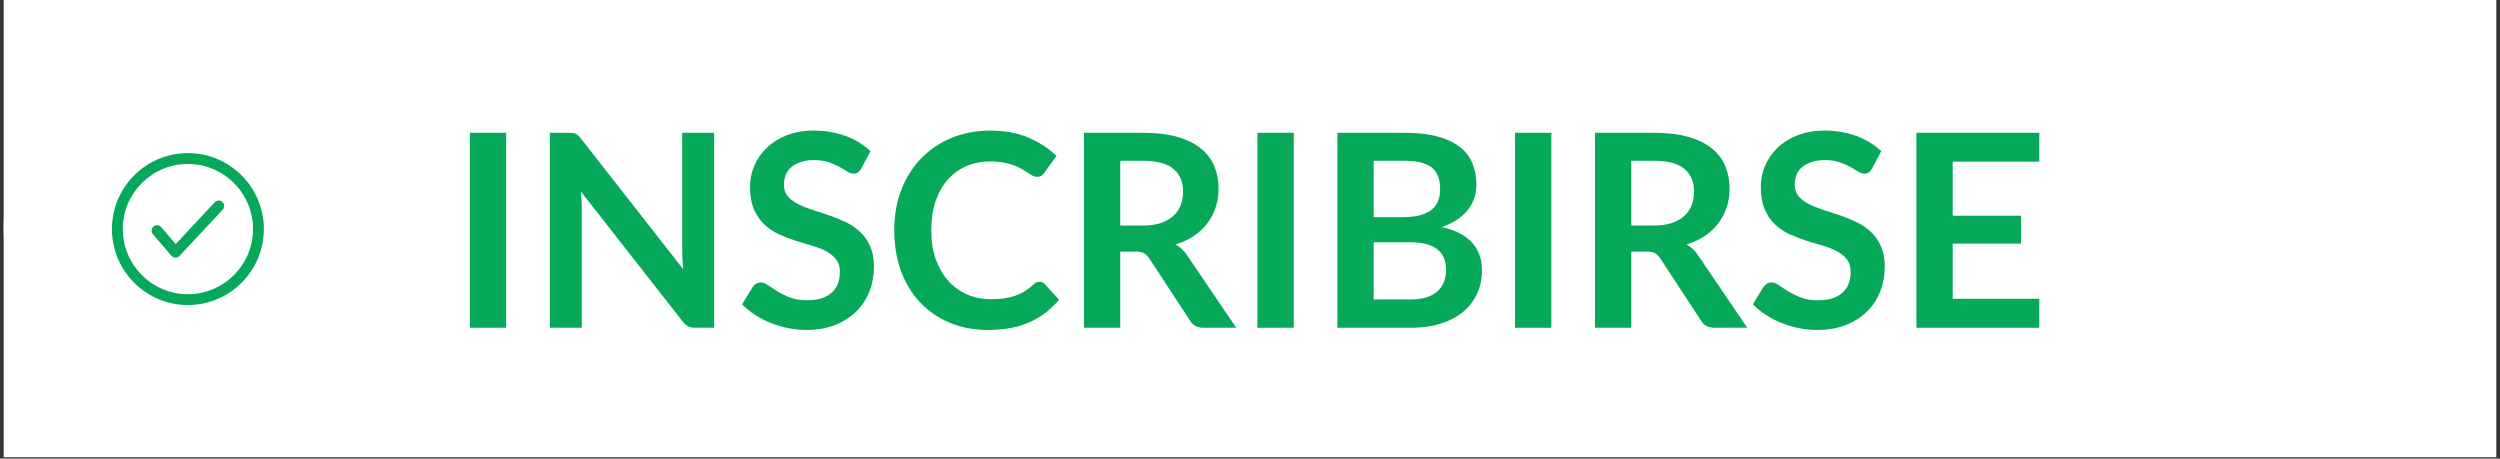
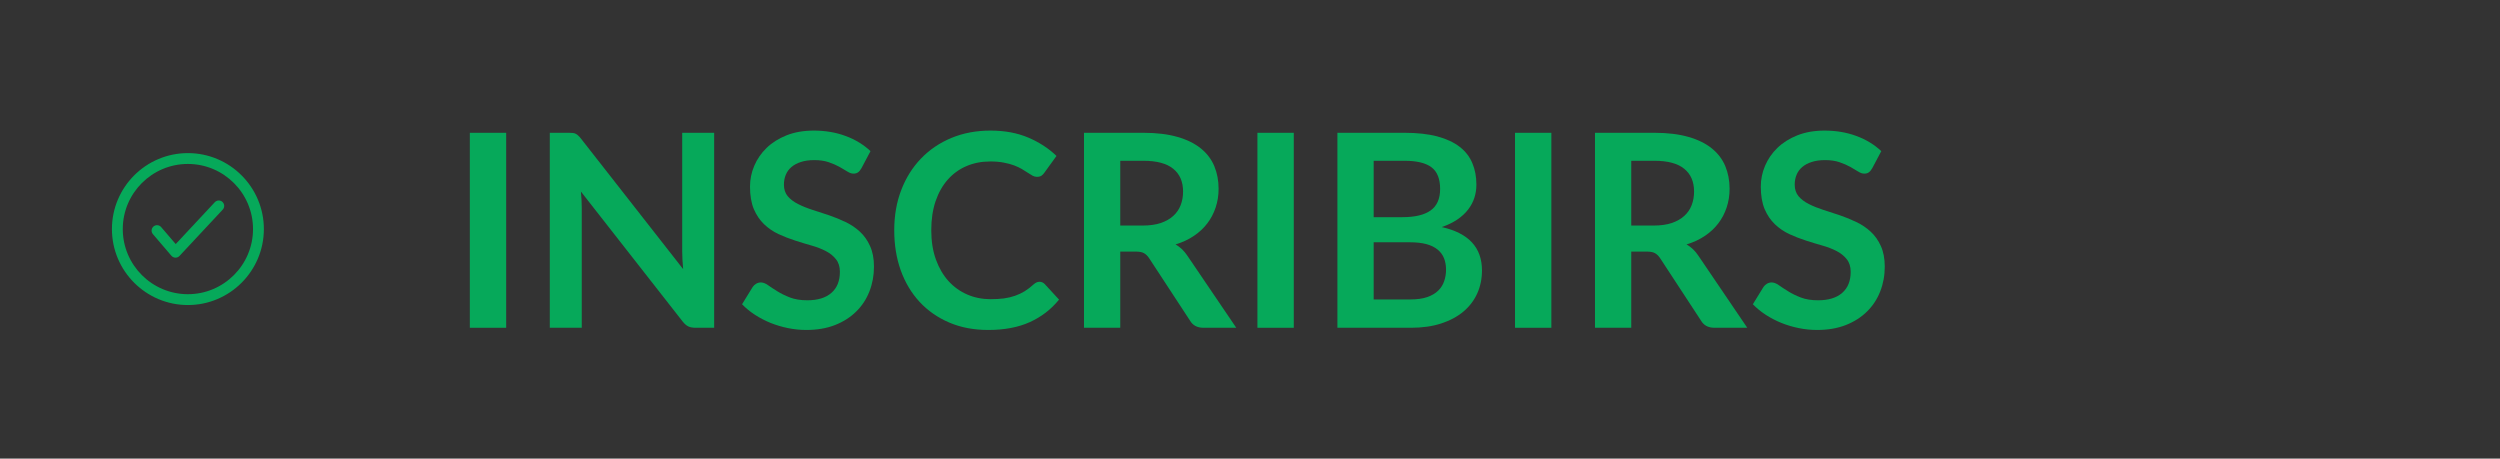
<svg xmlns="http://www.w3.org/2000/svg" width="616" viewBox="0 0 462 84.75" height="113" preserveAspectRatio="xMidYMid meet">
  <rect x="0" y="0" width="462" height="84.75" fill="#333333" stroke="none" />
  <defs>
    <g />
    <clipPath id="ce57a5f8cc">
      <path d="M 0.68 0 L 461.32 0 L 461.32 84.5 L 0.68 84.5 Z M 0.68 0 " clip-rule="nonzero" />
    </clipPath>
    <clipPath id="627779a56f">
      <path d="M 0.68 0 L 461 0 L 461 84.254 L 0.68 84.254 Z M 0.68 0 " clip-rule="nonzero" />
    </clipPath>
    <clipPath id="f14321da0f">
-       <path d="M 42.805 0 L 418.797 0 C 429.969 0 440.684 4.438 448.586 12.34 C 456.484 20.238 460.922 30.953 460.922 42.129 C 460.922 53.301 456.484 64.016 448.586 71.914 C 440.684 79.816 429.969 84.254 418.797 84.254 L 42.805 84.254 C 31.633 84.254 20.918 79.816 13.02 71.914 C 5.117 64.016 0.68 53.301 0.68 42.129 C 0.68 30.953 5.117 20.238 13.02 12.34 C 20.918 4.438 31.633 0 42.805 0 Z M 42.805 0 " clip-rule="nonzero" />
-     </clipPath>
+       </clipPath>
    <clipPath id="30dc6a9f37">
      <path d="M 20.684 28.293 L 49 28.293 L 49 56.711 L 20.684 56.711 Z M 20.684 28.293 " clip-rule="nonzero" />
    </clipPath>
  </defs>
  <g clip-path="url(#ce57a5f8cc)">
-     <path fill="#ffffff" d="M 0.68 0 L 461.32 0 L 461.32 84.5 L 0.68 84.5 Z M 0.68 0 " fill-opacity="1" fill-rule="nonzero" />
-   </g>
+     </g>
  <g clip-path="url(#627779a56f)">
    <g clip-path="url(#f14321da0f)">
      <path fill="#ffffff" d="M 0.68 0 L 460.785 0 L 460.785 84.254 L 0.68 84.254 Z M 0.68 0 " fill-opacity="1" fill-rule="nonzero" />
    </g>
  </g>
  <g fill="#06a95a" fill-opacity="1">
    <g transform="translate(82.808, 60.571)">
      <g>
        <path d="M 10.734 0 L 4.016 0 L 4.016 -36.031 L 10.734 -36.031 Z M 10.734 0 " />
      </g>
    </g>
  </g>
  <g fill="#06a95a" fill-opacity="1">
    <g transform="translate(97.587, 60.571)">
      <g>
        <path d="M 34.391 -36.031 L 34.391 0 L 30.953 0 C 30.422 0 29.973 -0.082 29.609 -0.25 C 29.254 -0.426 28.91 -0.723 28.578 -1.141 L 9.766 -25.172 C 9.867 -24.078 9.922 -23.062 9.922 -22.125 L 9.922 0 L 4.016 0 L 4.016 -36.031 L 7.531 -36.031 C 7.812 -36.031 8.055 -36.02 8.266 -36 C 8.473 -35.977 8.656 -35.926 8.812 -35.844 C 8.969 -35.77 9.117 -35.66 9.266 -35.516 C 9.422 -35.379 9.586 -35.195 9.766 -34.969 L 28.656 -10.844 C 28.602 -11.426 28.562 -12 28.531 -12.562 C 28.5 -13.125 28.484 -13.645 28.484 -14.125 L 28.484 -36.031 Z M 34.391 -36.031 " />
      </g>
    </g>
  </g>
  <g fill="#06a95a" fill-opacity="1">
    <g transform="translate(135.993, 60.571)">
      <g>
        <path d="M 23.203 -29.484 C 23.004 -29.129 22.789 -28.875 22.562 -28.719 C 22.344 -28.562 22.066 -28.484 21.734 -28.484 C 21.379 -28.484 21 -28.613 20.594 -28.875 C 20.188 -29.133 19.703 -29.422 19.141 -29.734 C 18.578 -30.047 17.914 -30.332 17.156 -30.594 C 16.406 -30.852 15.516 -30.984 14.484 -30.984 C 13.547 -30.984 12.727 -30.867 12.031 -30.641 C 11.332 -30.422 10.742 -30.109 10.266 -29.703 C 9.797 -29.305 9.445 -28.828 9.219 -28.266 C 8.988 -27.711 8.875 -27.102 8.875 -26.438 C 8.875 -25.594 9.109 -24.883 9.578 -24.312 C 10.055 -23.75 10.688 -23.27 11.469 -22.875 C 12.25 -22.477 13.133 -22.117 14.125 -21.797 C 15.125 -21.484 16.145 -21.148 17.188 -20.797 C 18.238 -20.441 19.258 -20.023 20.25 -19.547 C 21.25 -19.078 22.141 -18.477 22.922 -17.75 C 23.703 -17.031 24.328 -16.145 24.797 -15.094 C 25.273 -14.051 25.516 -12.785 25.516 -11.297 C 25.516 -9.66 25.234 -8.129 24.672 -6.703 C 24.117 -5.285 23.305 -4.051 22.234 -3 C 21.172 -1.945 19.863 -1.113 18.312 -0.5 C 16.77 0.102 15.004 0.406 13.016 0.406 C 11.867 0.406 10.738 0.289 9.625 0.062 C 8.508 -0.164 7.441 -0.484 6.422 -0.891 C 5.398 -1.305 4.438 -1.805 3.531 -2.391 C 2.633 -2.973 1.836 -3.625 1.141 -4.344 L 3.109 -7.547 C 3.273 -7.785 3.488 -7.984 3.75 -8.141 C 4.02 -8.297 4.305 -8.375 4.609 -8.375 C 5.023 -8.375 5.473 -8.203 5.953 -7.859 C 6.43 -7.523 7.004 -7.148 7.672 -6.734 C 8.336 -6.316 9.113 -5.938 10 -5.594 C 10.895 -5.25 11.961 -5.078 13.203 -5.078 C 15.117 -5.078 16.598 -5.531 17.641 -6.438 C 18.691 -7.344 19.219 -8.645 19.219 -10.344 C 19.219 -11.289 18.977 -12.062 18.5 -12.656 C 18.031 -13.258 17.406 -13.766 16.625 -14.172 C 15.844 -14.578 14.953 -14.922 13.953 -15.203 C 12.961 -15.484 11.953 -15.789 10.922 -16.125 C 9.891 -16.457 8.875 -16.852 7.875 -17.312 C 6.875 -17.781 5.984 -18.391 5.203 -19.141 C 4.422 -19.891 3.789 -20.82 3.312 -21.938 C 2.844 -23.062 2.609 -24.445 2.609 -26.094 C 2.609 -27.406 2.867 -28.68 3.391 -29.922 C 3.922 -31.172 4.68 -32.273 5.672 -33.234 C 6.672 -34.203 7.898 -34.977 9.359 -35.562 C 10.828 -36.145 12.508 -36.438 14.406 -36.438 C 16.531 -36.438 18.488 -36.102 20.281 -35.438 C 22.082 -34.77 23.613 -33.836 24.875 -32.641 Z M 23.203 -29.484 " />
      </g>
    </g>
  </g>
  <g fill="#06a95a" fill-opacity="1">
    <g transform="translate(163.333, 60.571)">
      <g>
        <path d="M 28.766 -8.5 C 29.129 -8.5 29.453 -8.359 29.734 -8.078 L 32.375 -5.203 C 30.914 -3.398 29.117 -2.016 26.984 -1.047 C 24.848 -0.078 22.285 0.406 19.297 0.406 C 16.617 0.406 14.211 -0.051 12.078 -0.969 C 9.941 -1.883 8.117 -3.156 6.609 -4.781 C 5.098 -6.414 3.938 -8.359 3.125 -10.609 C 2.32 -12.867 1.922 -15.336 1.922 -18.016 C 1.922 -20.723 2.352 -23.203 3.219 -25.453 C 4.082 -27.703 5.297 -29.641 6.859 -31.266 C 8.43 -32.898 10.305 -34.172 12.484 -35.078 C 14.66 -35.984 17.07 -36.438 19.719 -36.438 C 22.344 -36.438 24.672 -36.004 26.703 -35.141 C 28.734 -34.273 30.469 -33.145 31.906 -31.75 L 29.656 -28.641 C 29.52 -28.441 29.348 -28.266 29.141 -28.109 C 28.93 -27.961 28.645 -27.891 28.281 -27.891 C 28.031 -27.891 27.77 -27.957 27.5 -28.094 C 27.238 -28.238 26.953 -28.414 26.641 -28.625 C 26.328 -28.832 25.961 -29.062 25.547 -29.312 C 25.129 -29.562 24.645 -29.789 24.094 -30 C 23.551 -30.207 22.914 -30.379 22.188 -30.516 C 21.469 -30.66 20.633 -30.734 19.688 -30.734 C 18.07 -30.734 16.598 -30.445 15.266 -29.875 C 13.93 -29.301 12.781 -28.469 11.812 -27.375 C 10.852 -26.289 10.102 -24.961 9.562 -23.391 C 9.031 -21.816 8.766 -20.023 8.766 -18.016 C 8.766 -15.992 9.051 -14.191 9.625 -12.609 C 10.195 -11.035 10.973 -9.707 11.953 -8.625 C 12.941 -7.539 14.098 -6.711 15.422 -6.141 C 16.754 -5.566 18.188 -5.281 19.719 -5.281 C 20.625 -5.281 21.445 -5.328 22.188 -5.422 C 22.926 -5.523 23.609 -5.688 24.234 -5.906 C 24.859 -6.125 25.445 -6.398 26 -6.734 C 26.562 -7.078 27.113 -7.5 27.656 -8 C 27.82 -8.145 27.992 -8.266 28.172 -8.359 C 28.359 -8.453 28.555 -8.5 28.766 -8.5 Z M 28.766 -8.5 " />
      </g>
    </g>
  </g>
  <g fill="#06a95a" fill-opacity="1">
    <g transform="translate(196.305, 60.571)">
      <g>
        <path d="M 14.906 -18.891 C 16.164 -18.891 17.266 -19.047 18.203 -19.359 C 19.141 -19.68 19.91 -20.117 20.516 -20.672 C 21.129 -21.223 21.582 -21.879 21.875 -22.641 C 22.176 -23.41 22.328 -24.254 22.328 -25.172 C 22.328 -26.992 21.723 -28.395 20.516 -29.375 C 19.316 -30.363 17.477 -30.859 15 -30.859 L 10.719 -30.859 L 10.719 -18.891 Z M 32.156 0 L 26.094 0 C 24.945 0 24.113 -0.445 23.594 -1.344 L 16.031 -12.891 C 15.738 -13.316 15.422 -13.617 15.078 -13.797 C 14.742 -13.984 14.242 -14.078 13.578 -14.078 L 10.719 -14.078 L 10.719 0 L 4.016 0 L 4.016 -36.031 L 15 -36.031 C 17.445 -36.031 19.547 -35.773 21.297 -35.266 C 23.047 -34.766 24.484 -34.055 25.609 -33.141 C 26.734 -32.234 27.562 -31.145 28.094 -29.875 C 28.625 -28.602 28.891 -27.203 28.891 -25.672 C 28.891 -24.453 28.707 -23.301 28.344 -22.219 C 27.988 -21.145 27.473 -20.164 26.797 -19.281 C 26.129 -18.406 25.301 -17.633 24.312 -16.969 C 23.32 -16.301 22.195 -15.781 20.938 -15.406 C 21.363 -15.156 21.758 -14.859 22.125 -14.516 C 22.488 -14.172 22.82 -13.77 23.125 -13.312 Z M 32.156 0 " />
      </g>
    </g>
  </g>
  <g fill="#06a95a" fill-opacity="1">
    <g transform="translate(228.356, 60.571)">
      <g>
        <path d="M 10.734 0 L 4.016 0 L 4.016 -36.031 L 10.734 -36.031 Z M 10.734 0 " />
      </g>
    </g>
  </g>
  <g fill="#06a95a" fill-opacity="1">
    <g transform="translate(243.135, 60.571)">
      <g>
        <path d="M 17.5 -5.234 C 18.738 -5.234 19.781 -5.379 20.625 -5.672 C 21.477 -5.973 22.156 -6.375 22.656 -6.875 C 23.164 -7.375 23.531 -7.957 23.75 -8.625 C 23.977 -9.289 24.094 -9.992 24.094 -10.734 C 24.094 -11.516 23.969 -12.219 23.719 -12.844 C 23.477 -13.469 23.086 -14 22.547 -14.438 C 22.016 -14.883 21.328 -15.223 20.484 -15.453 C 19.648 -15.68 18.645 -15.797 17.469 -15.797 L 10.719 -15.797 L 10.719 -5.234 Z M 10.719 -30.859 L 10.719 -20.438 L 16.047 -20.438 C 18.336 -20.438 20.066 -20.848 21.234 -21.672 C 22.41 -22.504 23 -23.828 23 -25.641 C 23 -27.516 22.469 -28.852 21.406 -29.656 C 20.344 -30.457 18.68 -30.859 16.422 -30.859 Z M 16.422 -36.031 C 18.785 -36.031 20.805 -35.805 22.484 -35.359 C 24.16 -34.91 25.535 -34.27 26.609 -33.438 C 27.68 -32.613 28.461 -31.609 28.953 -30.422 C 29.453 -29.242 29.703 -27.914 29.703 -26.438 C 29.703 -25.594 29.578 -24.785 29.328 -24.016 C 29.078 -23.242 28.691 -22.52 28.172 -21.844 C 27.648 -21.164 26.984 -20.551 26.172 -20 C 25.367 -19.457 24.41 -18.992 23.297 -18.609 C 28.254 -17.504 30.734 -14.832 30.734 -10.594 C 30.734 -9.062 30.441 -7.645 29.859 -6.344 C 29.273 -5.051 28.426 -3.938 27.312 -3 C 26.195 -2.062 24.828 -1.328 23.203 -0.797 C 21.578 -0.266 19.719 0 17.625 0 L 4.016 0 L 4.016 -36.031 Z M 16.422 -36.031 " />
      </g>
    </g>
  </g>
  <g fill="#06a95a" fill-opacity="1">
    <g transform="translate(275.958, 60.571)">
      <g>
        <path d="M 10.734 0 L 4.016 0 L 4.016 -36.031 L 10.734 -36.031 Z M 10.734 0 " />
      </g>
    </g>
  </g>
  <g fill="#06a95a" fill-opacity="1">
    <g transform="translate(290.737, 60.571)">
      <g>
        <path d="M 14.906 -18.891 C 16.164 -18.891 17.266 -19.047 18.203 -19.359 C 19.141 -19.68 19.91 -20.117 20.516 -20.672 C 21.129 -21.223 21.582 -21.879 21.875 -22.641 C 22.176 -23.41 22.328 -24.254 22.328 -25.172 C 22.328 -26.992 21.723 -28.395 20.516 -29.375 C 19.316 -30.363 17.477 -30.859 15 -30.859 L 10.719 -30.859 L 10.719 -18.891 Z M 32.156 0 L 26.094 0 C 24.945 0 24.113 -0.445 23.594 -1.344 L 16.031 -12.891 C 15.738 -13.316 15.422 -13.617 15.078 -13.797 C 14.742 -13.984 14.242 -14.078 13.578 -14.078 L 10.719 -14.078 L 10.719 0 L 4.016 0 L 4.016 -36.031 L 15 -36.031 C 17.445 -36.031 19.547 -35.773 21.297 -35.266 C 23.047 -34.766 24.484 -34.055 25.609 -33.141 C 26.734 -32.234 27.562 -31.145 28.094 -29.875 C 28.625 -28.602 28.891 -27.203 28.891 -25.672 C 28.891 -24.453 28.707 -23.301 28.344 -22.219 C 27.988 -21.145 27.473 -20.164 26.797 -19.281 C 26.129 -18.406 25.301 -17.633 24.312 -16.969 C 23.32 -16.301 22.195 -15.781 20.938 -15.406 C 21.363 -15.156 21.758 -14.859 22.125 -14.516 C 22.488 -14.172 22.82 -13.77 23.125 -13.312 Z M 32.156 0 " />
      </g>
    </g>
  </g>
  <g fill="#06a95a" fill-opacity="1">
    <g transform="translate(322.787, 60.571)">
      <g>
        <path d="M 23.203 -29.484 C 23.004 -29.129 22.789 -28.875 22.562 -28.719 C 22.344 -28.562 22.066 -28.484 21.734 -28.484 C 21.379 -28.484 21 -28.613 20.594 -28.875 C 20.188 -29.133 19.703 -29.422 19.141 -29.734 C 18.578 -30.047 17.914 -30.332 17.156 -30.594 C 16.406 -30.852 15.516 -30.984 14.484 -30.984 C 13.547 -30.984 12.727 -30.867 12.031 -30.641 C 11.332 -30.422 10.742 -30.109 10.266 -29.703 C 9.797 -29.305 9.445 -28.828 9.219 -28.266 C 8.988 -27.711 8.875 -27.102 8.875 -26.438 C 8.875 -25.594 9.109 -24.883 9.578 -24.312 C 10.055 -23.75 10.688 -23.27 11.469 -22.875 C 12.25 -22.477 13.133 -22.117 14.125 -21.797 C 15.125 -21.484 16.145 -21.148 17.188 -20.797 C 18.238 -20.441 19.258 -20.023 20.25 -19.547 C 21.25 -19.078 22.141 -18.477 22.922 -17.75 C 23.703 -17.031 24.328 -16.145 24.797 -15.094 C 25.273 -14.051 25.516 -12.785 25.516 -11.297 C 25.516 -9.66 25.234 -8.129 24.672 -6.703 C 24.117 -5.285 23.305 -4.051 22.234 -3 C 21.172 -1.945 19.863 -1.113 18.312 -0.5 C 16.77 0.102 15.004 0.406 13.016 0.406 C 11.867 0.406 10.738 0.289 9.625 0.062 C 8.508 -0.164 7.441 -0.484 6.422 -0.891 C 5.398 -1.305 4.438 -1.805 3.531 -2.391 C 2.633 -2.973 1.836 -3.625 1.141 -4.344 L 3.109 -7.547 C 3.273 -7.785 3.488 -7.984 3.75 -8.141 C 4.02 -8.297 4.305 -8.375 4.609 -8.375 C 5.023 -8.375 5.473 -8.203 5.953 -7.859 C 6.43 -7.523 7.004 -7.148 7.672 -6.734 C 8.336 -6.316 9.113 -5.938 10 -5.594 C 10.895 -5.25 11.961 -5.078 13.203 -5.078 C 15.117 -5.078 16.598 -5.531 17.641 -6.438 C 18.691 -7.344 19.219 -8.645 19.219 -10.344 C 19.219 -11.289 18.977 -12.062 18.5 -12.656 C 18.031 -13.258 17.406 -13.766 16.625 -14.172 C 15.844 -14.578 14.953 -14.922 13.953 -15.203 C 12.961 -15.484 11.953 -15.789 10.922 -16.125 C 9.891 -16.457 8.875 -16.852 7.875 -17.312 C 6.875 -17.781 5.984 -18.391 5.203 -19.141 C 4.422 -19.891 3.789 -20.82 3.312 -21.938 C 2.844 -23.062 2.609 -24.445 2.609 -26.094 C 2.609 -27.406 2.867 -28.68 3.391 -29.922 C 3.922 -31.172 4.68 -32.273 5.672 -33.234 C 6.672 -34.203 7.898 -34.977 9.359 -35.562 C 10.828 -36.145 12.508 -36.438 14.406 -36.438 C 16.531 -36.438 18.488 -36.102 20.281 -35.438 C 22.082 -34.77 23.613 -33.836 24.875 -32.641 Z M 23.203 -29.484 " />
      </g>
    </g>
  </g>
  <g fill="#06a95a" fill-opacity="1">
    <g transform="translate(350.127, 60.571)">
      <g>
-         <path d="M 10.734 -30.703 L 10.734 -20.703 L 23.359 -20.703 L 23.359 -15.547 L 10.734 -15.547 L 10.734 -5.359 L 26.734 -5.359 L 26.734 0 L 4.016 0 L 4.016 -36.031 L 26.734 -36.031 L 26.734 -30.703 Z M 10.734 -30.703 " />
-       </g>
+         </g>
    </g>
  </g>
  <g clip-path="url(#30dc6a9f37)">
    <path fill="#06a95a" d="M 34.723 28.293 C 26.98 28.293 20.684 34.59 20.684 42.332 C 20.684 50.074 26.98 56.371 34.723 56.371 C 42.465 56.371 48.762 50.074 48.762 42.332 C 48.762 34.59 42.465 28.293 34.723 28.293 Z M 34.723 54.367 C 28.086 54.367 22.688 48.965 22.688 42.332 C 22.688 35.695 28.086 30.297 34.723 30.297 C 41.355 30.297 46.758 35.695 46.758 42.332 C 46.758 48.965 41.355 54.367 34.723 54.367 Z M 41.113 37.32 C 41.516 37.699 41.539 38.332 41.16 38.738 L 33.172 47.297 C 32.98 47.5 32.715 47.617 32.441 47.617 C 32.434 47.617 32.426 47.617 32.418 47.617 C 32.133 47.609 31.863 47.48 31.676 47.266 L 28.258 43.27 C 27.898 42.848 27.945 42.215 28.367 41.855 C 28.785 41.496 29.418 41.543 29.781 41.965 L 32.473 45.105 L 39.695 37.367 C 40.074 36.965 40.707 36.941 41.113 37.32 Z M 41.113 37.32 " fill-opacity="1" fill-rule="nonzero" />
  </g>
</svg>